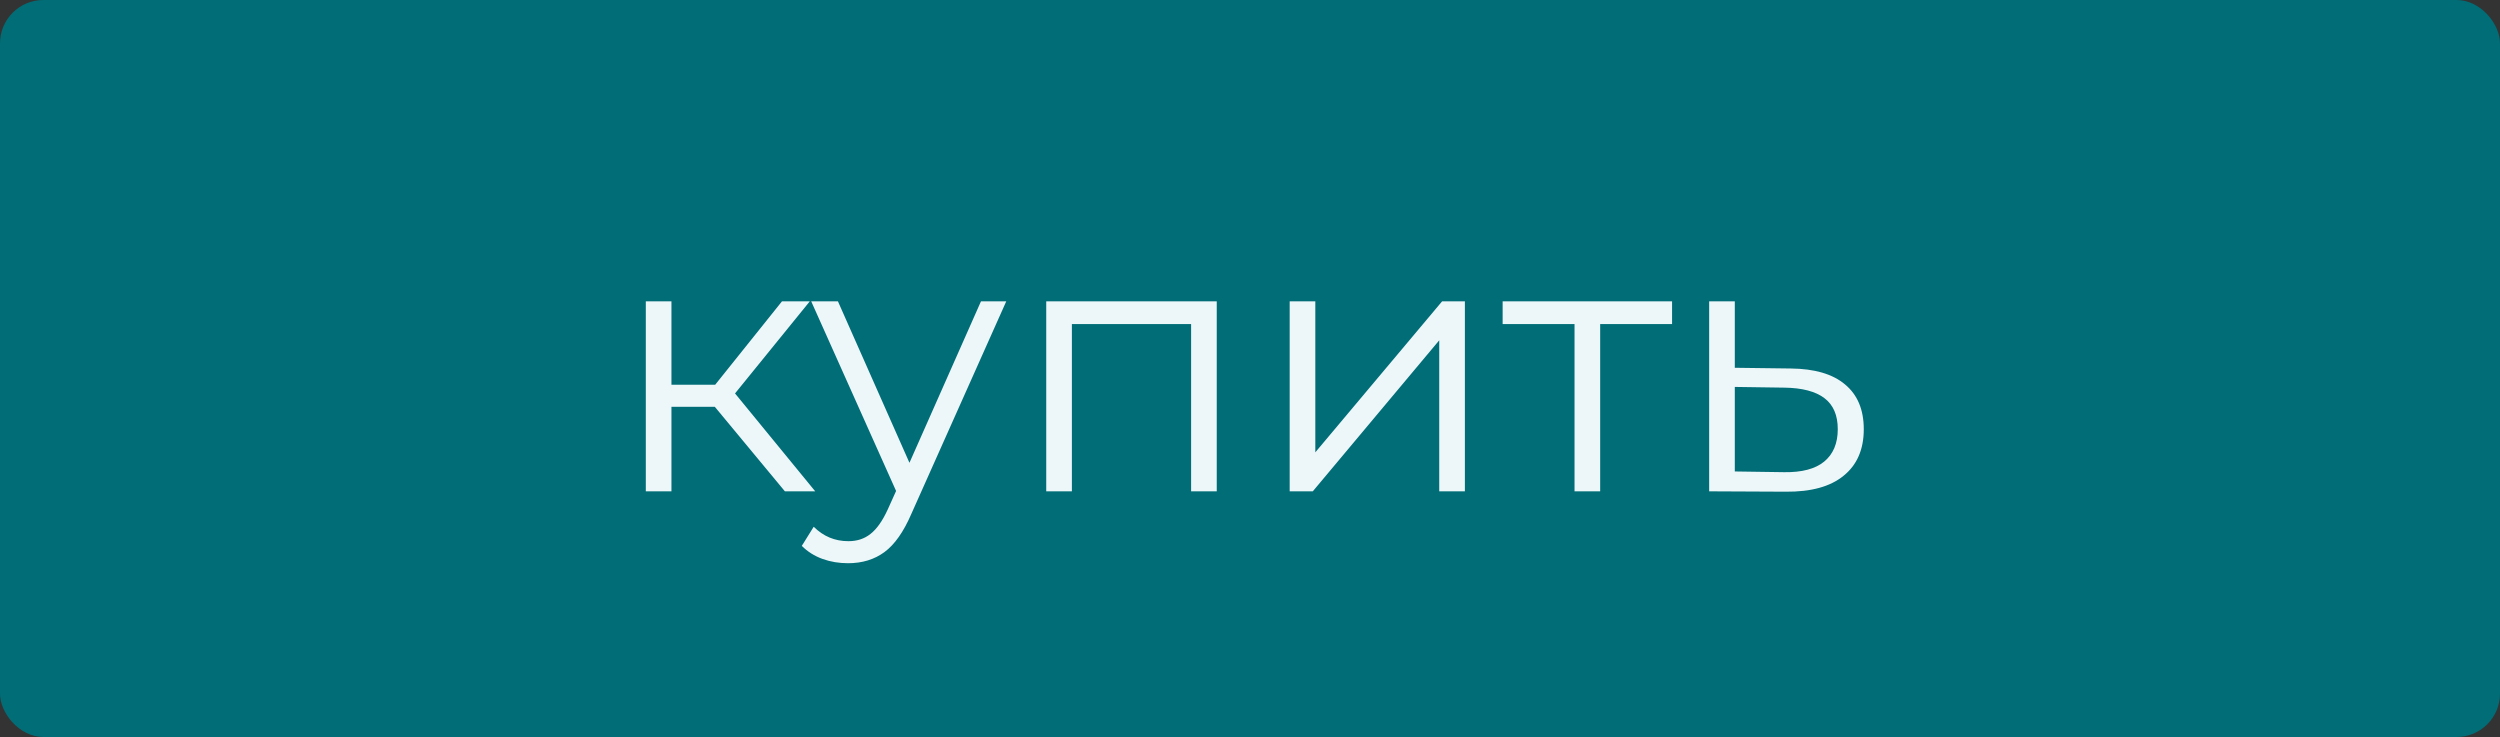
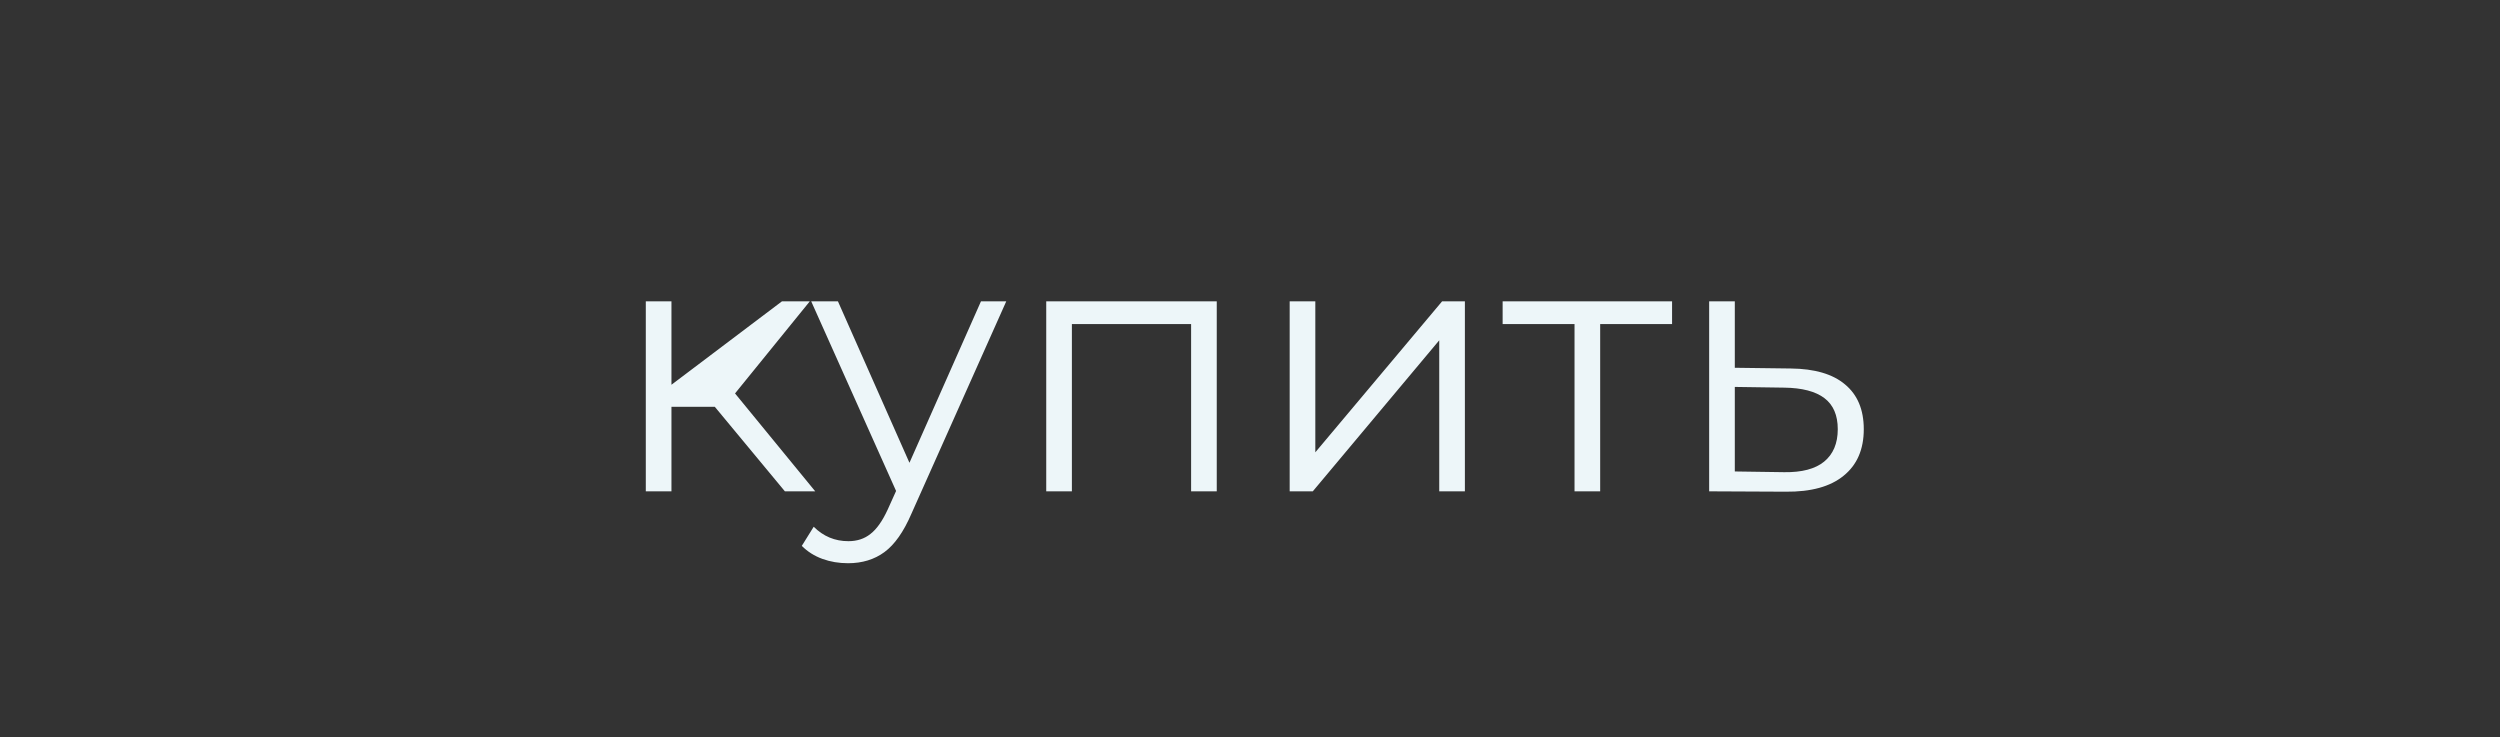
<svg xmlns="http://www.w3.org/2000/svg" width="692" height="204" viewBox="0 0 692 204" fill="none">
  <rect x="0" y="0" width="692" height="204" fill="#333333" stroke="none" />
-   <rect width="692" height="204" rx="12" fill="#006D77" />
-   <path d="M197.858 112.6H185.858V136H178.758V83.4H185.858V106.5H197.958L216.458 83.4H224.158L203.458 108.9L225.658 136H217.258L197.858 112.6ZM278.536 83.4L252.236 142.3C250.103 147.233 247.636 150.733 244.836 152.8C242.036 154.867 238.67 155.9 234.736 155.9C232.203 155.9 229.836 155.5 227.636 154.7C225.436 153.9 223.536 152.7 221.936 151.1L225.236 145.8C227.903 148.467 231.103 149.8 234.836 149.8C237.236 149.8 239.27 149.133 240.936 147.8C242.67 146.467 244.27 144.2 245.736 141L248.036 135.9L224.536 83.4H231.936L251.736 128.1L271.536 83.4H278.536ZM336.798 83.4V136H329.698V89.7H296.698V136H289.598V83.4H336.798ZM356.981 83.4H364.081V125.2L399.181 83.4H405.481V136H398.381V94.2L363.381 136H356.981V83.4ZM462.829 89.7H442.929V136H435.829V89.7H415.929V83.4H462.829V89.7ZM495.694 102C502.294 102.067 507.294 103.533 510.694 106.4C514.161 109.267 515.894 113.4 515.894 118.8C515.894 124.4 514.027 128.7 510.294 131.7C506.627 134.7 501.294 136.167 494.294 136.1L473.094 136V83.4H480.194V101.8L495.694 102ZM493.894 130.7C498.761 130.767 502.427 129.8 504.894 127.8C507.427 125.733 508.694 122.733 508.694 118.8C508.694 114.933 507.461 112.067 504.994 110.2C502.527 108.333 498.827 107.367 493.894 107.3L480.194 107.1V130.5L493.894 130.7Z" fill="#EDF6F9" />
+   <path d="M197.858 112.6H185.858V136H178.758V83.4H185.858V106.5L216.458 83.4H224.158L203.458 108.9L225.658 136H217.258L197.858 112.6ZM278.536 83.4L252.236 142.3C250.103 147.233 247.636 150.733 244.836 152.8C242.036 154.867 238.67 155.9 234.736 155.9C232.203 155.9 229.836 155.5 227.636 154.7C225.436 153.9 223.536 152.7 221.936 151.1L225.236 145.8C227.903 148.467 231.103 149.8 234.836 149.8C237.236 149.8 239.27 149.133 240.936 147.8C242.67 146.467 244.27 144.2 245.736 141L248.036 135.9L224.536 83.4H231.936L251.736 128.1L271.536 83.4H278.536ZM336.798 83.4V136H329.698V89.7H296.698V136H289.598V83.4H336.798ZM356.981 83.4H364.081V125.2L399.181 83.4H405.481V136H398.381V94.2L363.381 136H356.981V83.4ZM462.829 89.7H442.929V136H435.829V89.7H415.929V83.4H462.829V89.7ZM495.694 102C502.294 102.067 507.294 103.533 510.694 106.4C514.161 109.267 515.894 113.4 515.894 118.8C515.894 124.4 514.027 128.7 510.294 131.7C506.627 134.7 501.294 136.167 494.294 136.1L473.094 136V83.4H480.194V101.8L495.694 102ZM493.894 130.7C498.761 130.767 502.427 129.8 504.894 127.8C507.427 125.733 508.694 122.733 508.694 118.8C508.694 114.933 507.461 112.067 504.994 110.2C502.527 108.333 498.827 107.367 493.894 107.3L480.194 107.1V130.5L493.894 130.7Z" fill="#EDF6F9" />
</svg>